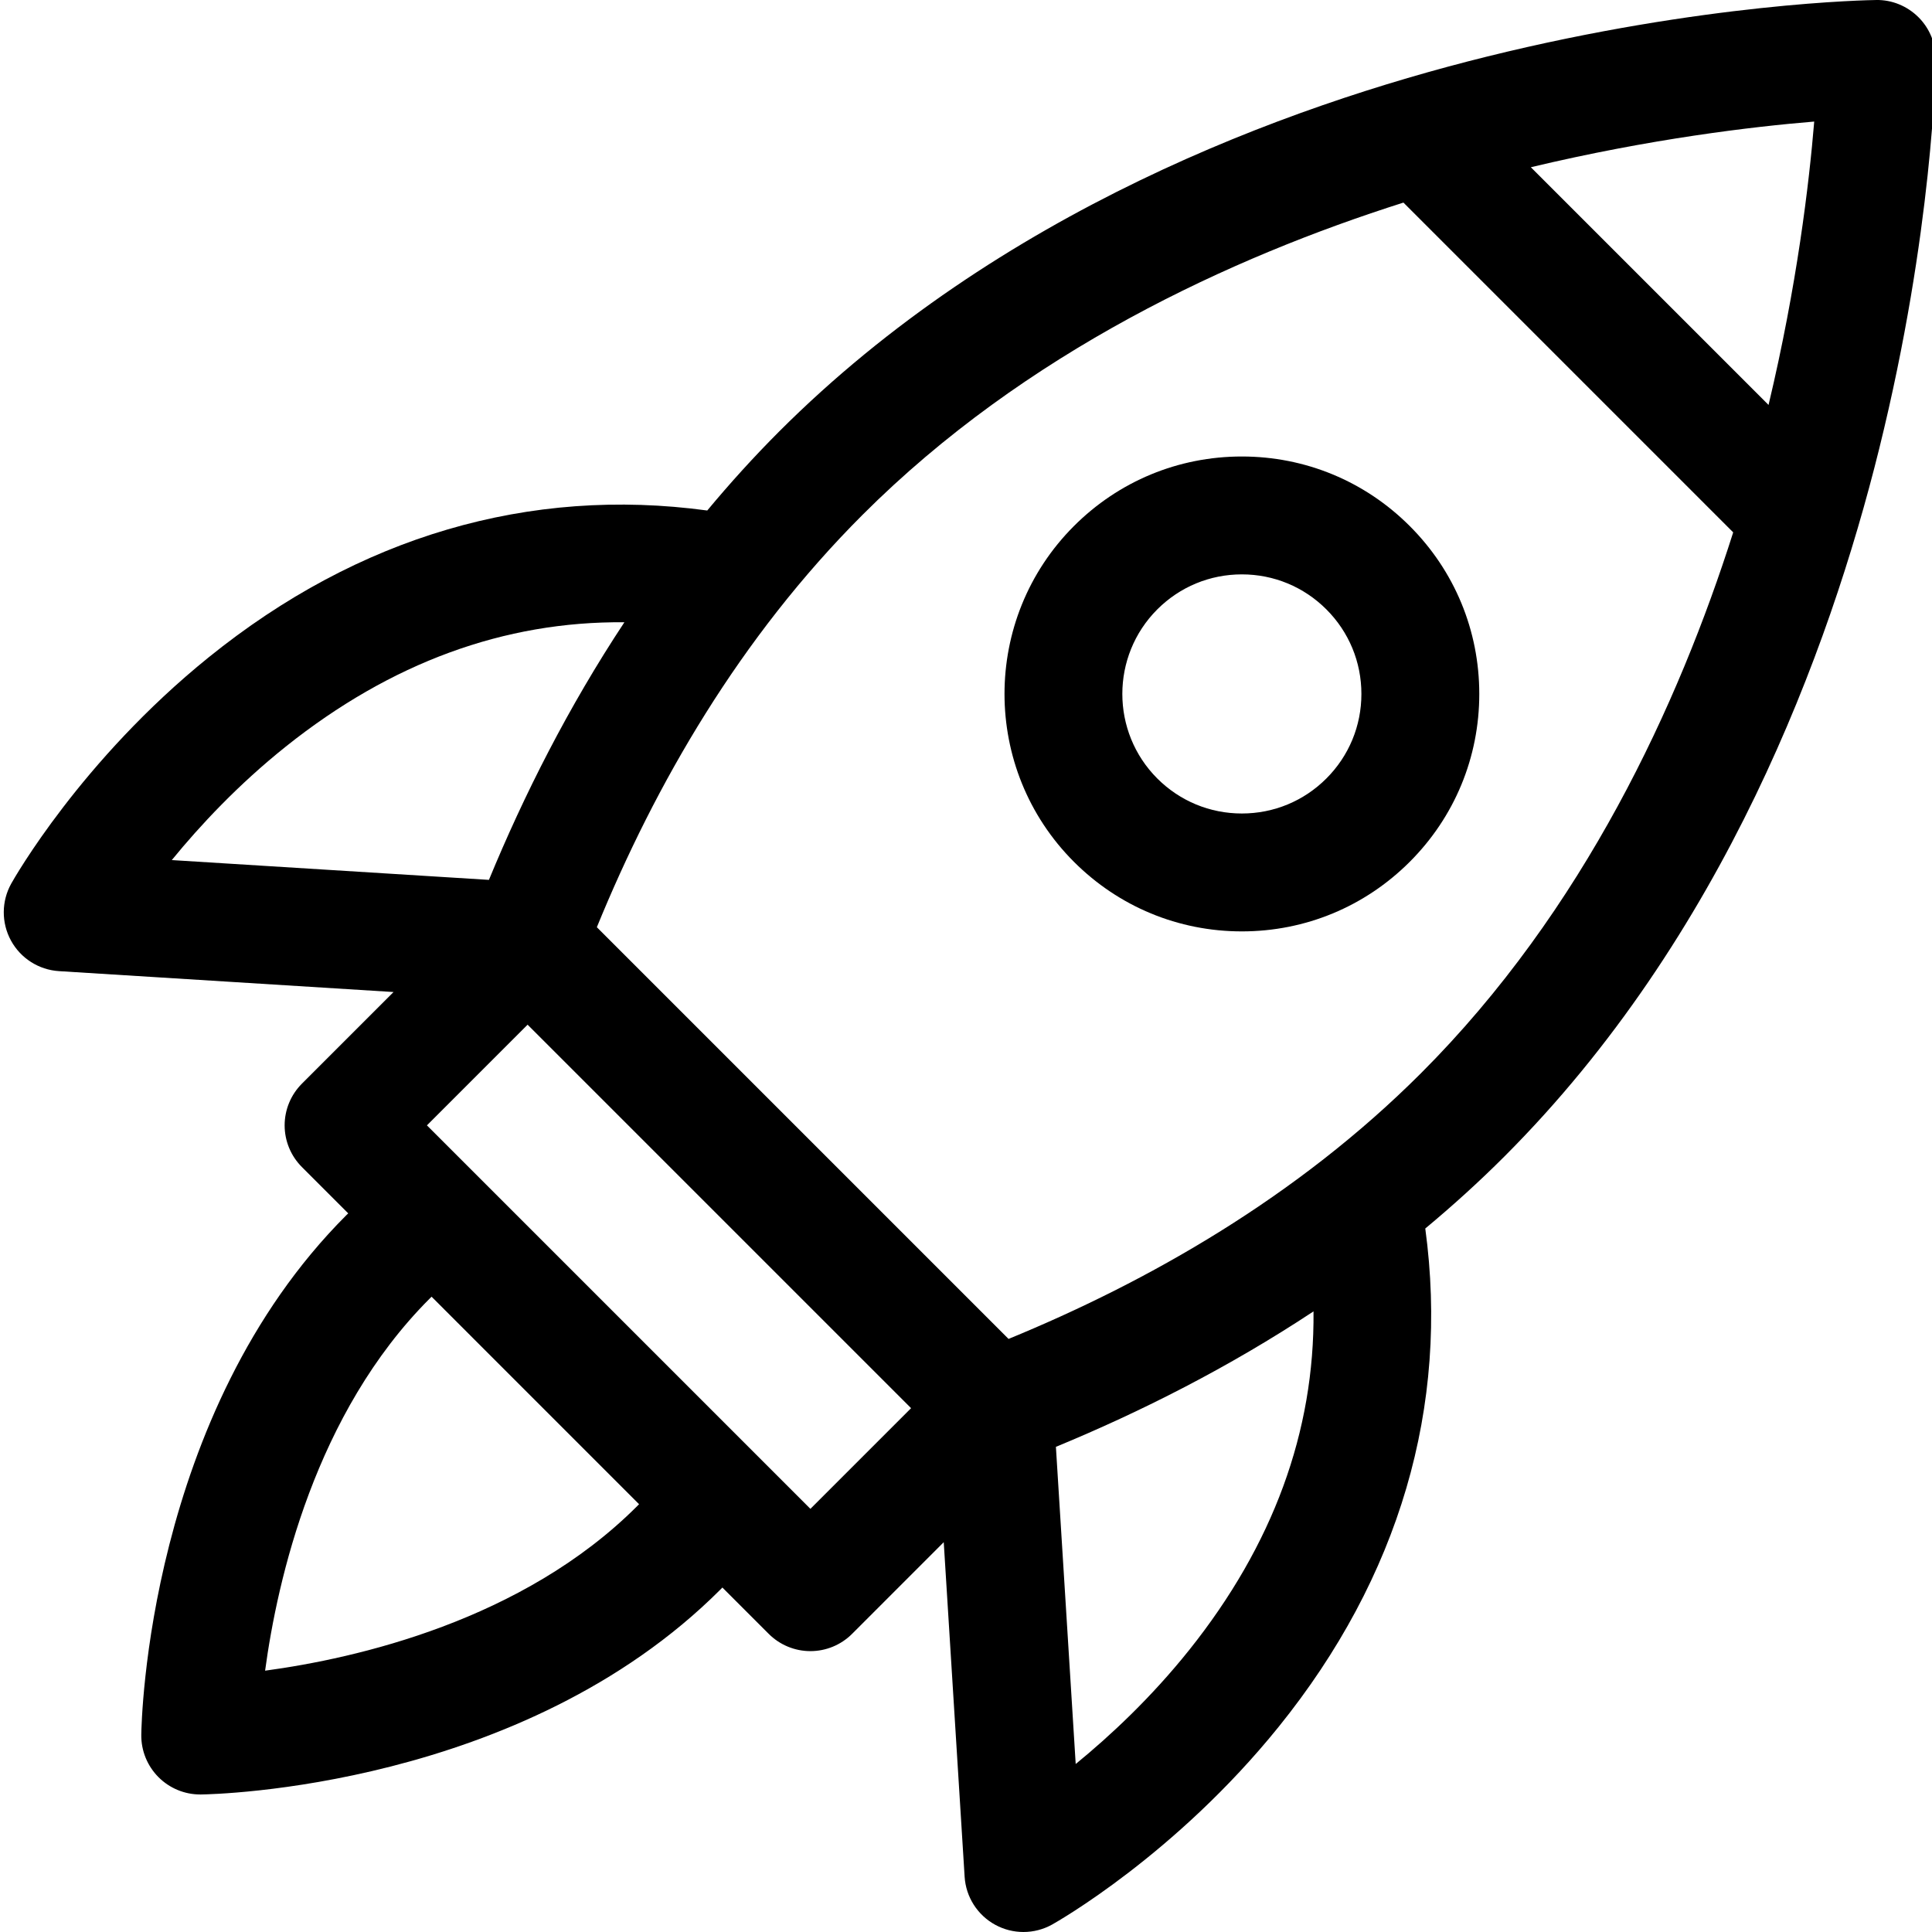
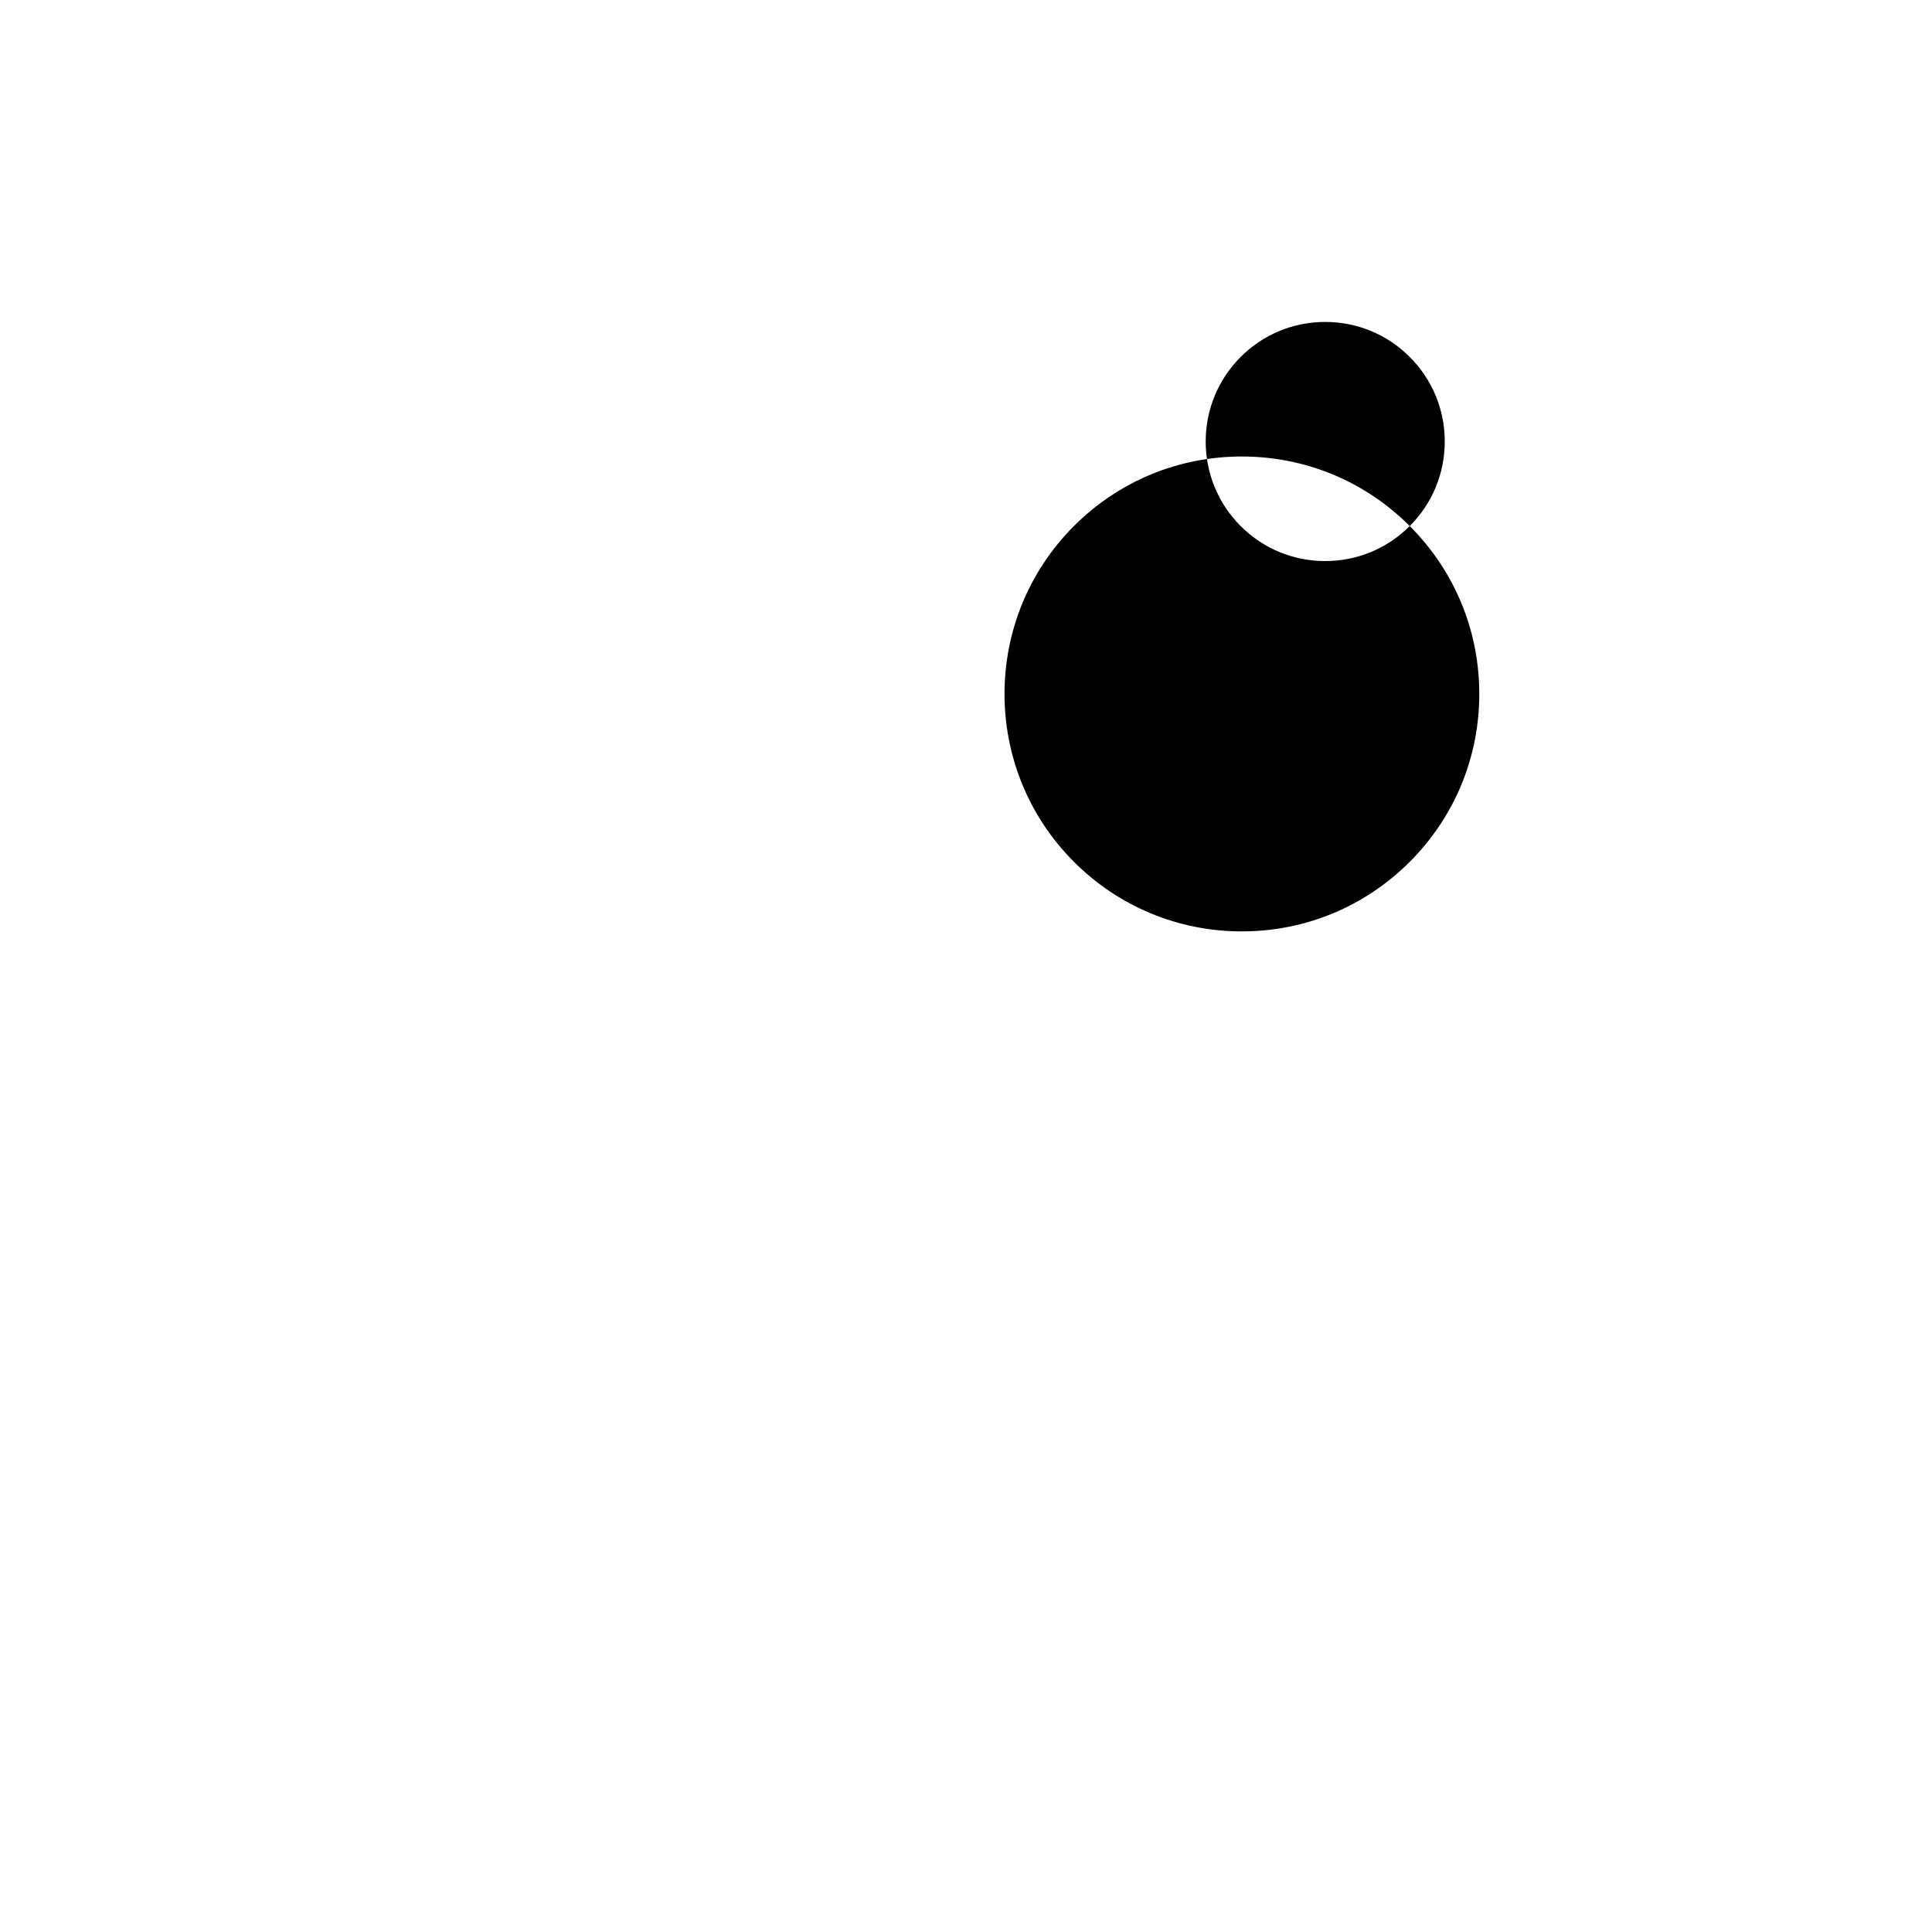
<svg xmlns="http://www.w3.org/2000/svg" height="511pt" viewBox="0 0 511 512" width="511pt">
-   <path d="m507.926 4.578c-2.977-2.98-7.055-4.66-11.242-4.574-1.832.023-45.531.73-103.137 14.996-53.484 13.246-129.445 41.234-187.562 99.352-6.754 6.758-13.086 13.762-19.055 20.938-47.125-6.395-92.414 6.84-132.102 38.887-33.832 27.316-51.598 58.645-52.336 59.965-2.625 4.688-2.656 10.391-.09 15.109 2.57 4.715 7.383 7.777 12.746 8.113l88.648 5.535-24.289 24.289c-2.93 2.93-4.574 6.902-4.574 11.047 0 4.141 1.645 8.113 4.574 11.043l12.277 12.277c-.168.168-.348.332-.516.5-52.648 52.652-54.281 134.234-54.324 137.684-.055 4.211 1.598 8.266 4.574 11.242 2.93 2.93 6.902 4.574 11.043 4.574h.199c3.449-.043 85.031-1.676 137.68-54.328.172-.168.336-.344.5-.516l12.281 12.281c2.93 2.93 6.902 4.574 11.043 4.574 4.145 0 8.117-1.645 11.047-4.574l24.289-24.293 5.535 88.652c.332 5.359 3.398 10.172 8.117 12.742 2.328 1.273 4.898 1.906 7.473 1.906 2.629 0 5.262-.664 7.633-1.992 1.32-.742 32.648-18.504 59.965-52.336 32.047-39.691 45.285-84.977 38.891-132.102 7.172-5.965 14.18-12.301 20.934-19.055 58.121-58.117 86.105-134.074 99.352-187.562 14.266-57.602 14.973-101.305 14.996-103.137.055-4.207-1.594-8.262-4.57-11.238zm-395.285 293.656 26.68-26.68 101.625 101.625-26.68 26.68zm.719 45.914c.172-.172.34-.34.512-.508l54.988 54.992c-.168.168-.336.34-.504.508-30.363 30.363-74.465 40.344-98.602 43.609 3.266-24.148 13.25-68.242 43.605-98.602zm153.414 10.68-109.105-109.105c15.527-37.973 37.969-76.844 70.406-109.281 43.199-43.199 97.848-68.301 143.348-82.754l87.391 87.395c-14.453 45.496-39.551 100.145-82.754 143.344-32.828 32.828-72.273 55.203-109.285 70.402zm201.406-247.516-62.992-62.992c31.621-7.543 58.691-10.75 75.098-12.105-1.355 16.41-4.562 43.48-12.105 75.098zm-392.953 90.547c27.848-22.234 57.914-33.246 89.742-32.953-14.871 22.492-26.629 45.805-35.898 68.27l-84.047-5.246c7.469-9.145 17.594-20 30.203-30.07zm239.418 239.414c-10.074 12.609-20.93 22.738-30.074 30.207l-5.246-84.051c22.465-9.273 45.777-21.027 68.27-35.898.297 31.832-10.715 61.898-32.949 89.742zm0 0" />
-   <path d="m373.094 139.406c-11.883-11.887-27.688-18.43-44.492-18.43-16.809 0-32.613 6.543-44.496 18.43-24.535 24.535-24.535 64.453 0 88.988 11.883 11.887 27.688 18.434 44.496 18.434 16.805 0 32.605-6.547 44.492-18.434 11.887-11.883 18.43-27.688 18.43-44.492 0-16.809-6.543-32.613-18.43-44.496zm-22.09 66.898c-5.984 5.988-13.941 9.281-22.402 9.281-8.465 0-16.422-3.293-22.41-9.277-12.352-12.355-12.352-32.457 0-44.812 5.988-5.984 13.945-9.281 22.41-9.281 8.461 0 16.418 3.297 22.402 9.281s9.281 13.941 9.281 22.406-3.297 16.418-9.281 22.402zm0 0" />
+   <path d="m373.094 139.406c-11.883-11.887-27.688-18.43-44.492-18.43-16.809 0-32.613 6.543-44.496 18.43-24.535 24.535-24.535 64.453 0 88.988 11.883 11.887 27.688 18.434 44.496 18.434 16.805 0 32.605-6.547 44.492-18.434 11.887-11.883 18.43-27.688 18.43-44.492 0-16.809-6.543-32.613-18.43-44.496zc-5.984 5.988-13.941 9.281-22.402 9.281-8.465 0-16.422-3.293-22.41-9.277-12.352-12.355-12.352-32.457 0-44.812 5.988-5.984 13.945-9.281 22.41-9.281 8.461 0 16.418 3.297 22.402 9.281s9.281 13.941 9.281 22.406-3.297 16.418-9.281 22.402zm0 0" />
</svg>